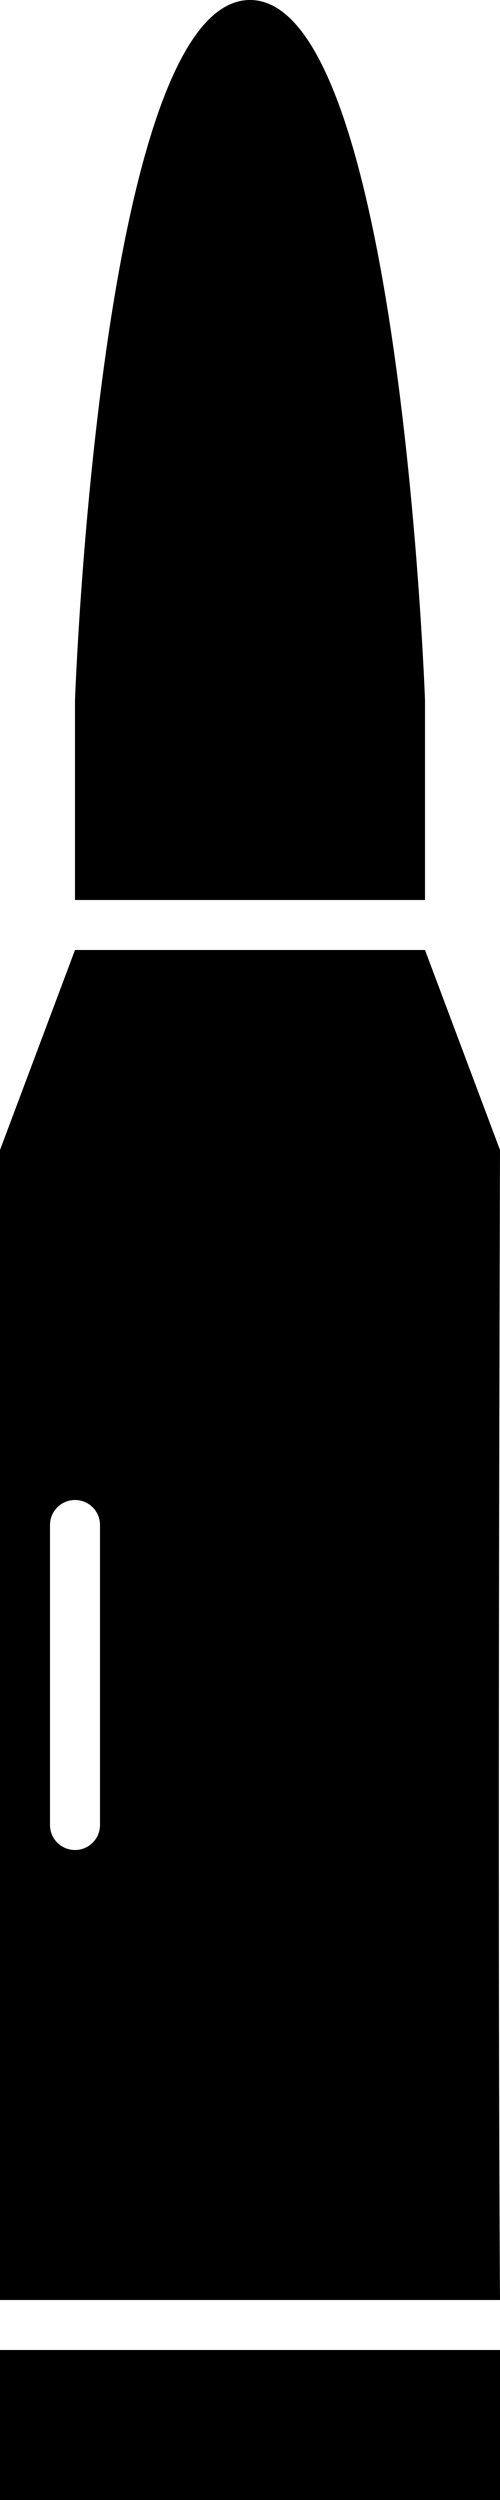
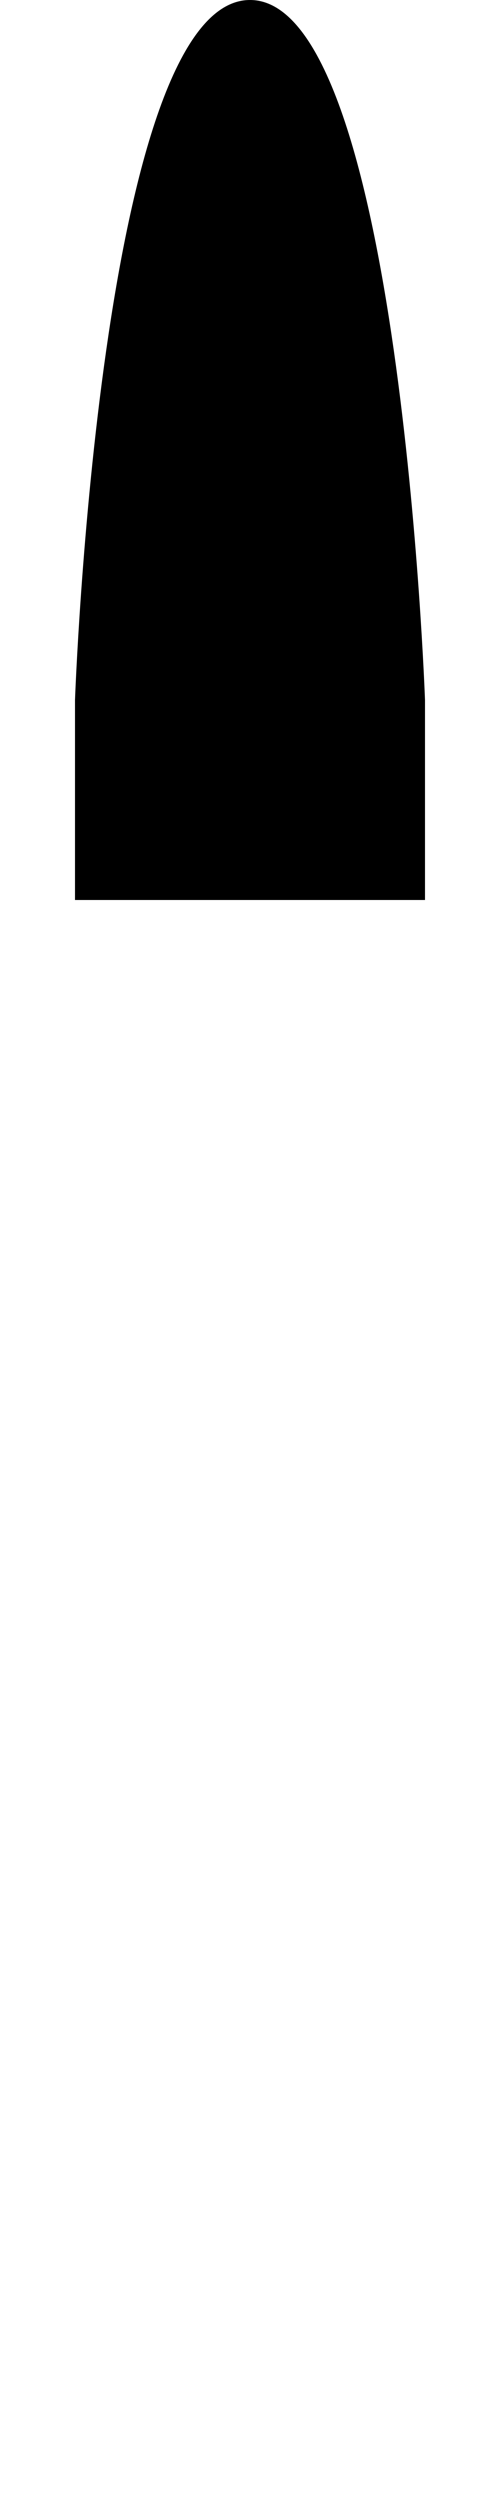
<svg xmlns="http://www.w3.org/2000/svg" xmlns:ns1="http://sodipodi.sourceforge.net/DTD/sodipodi-0.dtd" xmlns:ns2="http://www.inkscape.org/namespaces/inkscape" version="1.1" id="svg1" width="50" height="250" viewBox="0 0 50 250" ns1:docname="gk.svg" ns2:version="1.3 (1:1.3+202307231459+0e150ed6c4)">
  <defs id="defs1" />
  <ns1:namedview id="namedview1" pagecolor="#505050" bordercolor="#ffffff" borderopacity="1" ns2:showpageshadow="0" ns2:pageopacity="0" ns2:pagecheckerboard="1" ns2:deskcolor="#505050" ns2:zoom="2" ns2:cx="109.5" ns2:cy="52" ns2:window-width="1920" ns2:window-height="1055" ns2:window-x="1920" ns2:window-y="0" ns2:window-maximized="1" ns2:current-layer="g1" showguides="true" ns2:lockguides="true">
    <ns1:guide position="0.486,250" orientation="0,1" id="guide3" ns2:locked="true" ns2:label="" ns2:color="rgb(0,134,229)" />
    <ns1:guide position="10,242.761" orientation="-1,0" id="guide4" ns2:locked="true" ns2:label="" ns2:color="rgb(0,134,229)" />
  </ns1:namedview>
  <g ns2:groupmode="layer" ns2:label="Image" id="g1" transform="translate(-220.48,-22.081)">
    <path id="path14" style="fill:#000000;image-rendering:auto" d="m 227.98,112.081 h 35 V 92.081 c 0,0 -2.502,-70 -17.5,-70 -14.998,0 -17.5,70 -17.5,70 z" ns1:nodetypes="ccczcc" />
-     <path id="path2" style="fill:#000000" d="m 227.98,117.081 -7.5,20 v 115 h 50 c -0.258,-38 0,-115 0,-115 l -7.5,-20 z m 0,55 c 1.381,0 2.5,1.119 2.5,2.5 v 30 c 0,1.381 -1.119,2.5 -2.5,2.5 -1.381,0 -2.5,-1.119 -2.5,-2.5 v -30 c 0,-1.381 1.119,-2.5 2.5,-2.5 z" ns1:nodetypes="cccccccsssssss" />
-     <path style="fill:#000000" d="m 220.48,257.081 h 50 v 15 h -50 z" id="path1" ns1:nodetypes="ccccc" />
  </g>
</svg>